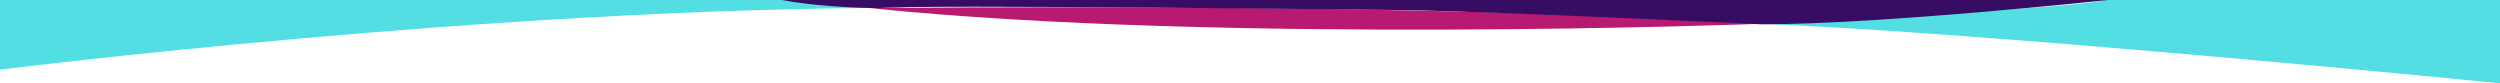
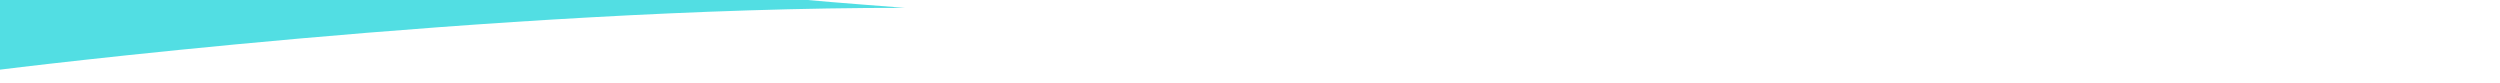
<svg xmlns="http://www.w3.org/2000/svg" viewBox="0 0 2000 66.63">
  <defs>
    <style>.e1e3a258-1adb-4b59-a6b3-a4622abdba2a{fill:#52dee3;}.e55ee516-e889-4ab0-812e-b536d78e147d{fill:#b91a71;}.b086209c-8bd2-422c-beed-52bb4ba30d60{fill:#360d63;}</style>
  </defs>
  <g id="a11c5867-c4b9-4e03-9d78-ef97c599c172">
    <g id="b14d91ce-8cc4-4733-95ed-01c29cc02f8a">
      <path d="M0 0v55.72S396.61 5.9 724 6.29c0 0-62-4.72-78-6.29z" class="e1e3a258-1adb-4b59-a6b3-a4622abdba2a" />
-       <path d="M2000 0v66.63s-415.72-41.47-597.38-47.76c0 0 266.08-12.58 280.48-18.87z" class="e1e3a258-1adb-4b59-a6b3-a4622abdba2a" />
-       <path d="M695.74 6.48s446.94-5.11 712.62 12.58c0 0-429.73 16.51-712.62-12.58z" class="e55ee516-e889-4ab0-812e-b536d78e147d" />
-       <path d="M625.39 0h1061.12s-181.06 19.46-277.89 19.46c0 0-209.66-10.22-288.08-11.4 0 0-388.92-4.72-417.73-1.57 0 0-42.81 0-77.42-6.49z" class="b086209c-8bd2-422c-beed-52bb4ba30d60" />
    </g>
  </g>
</svg>